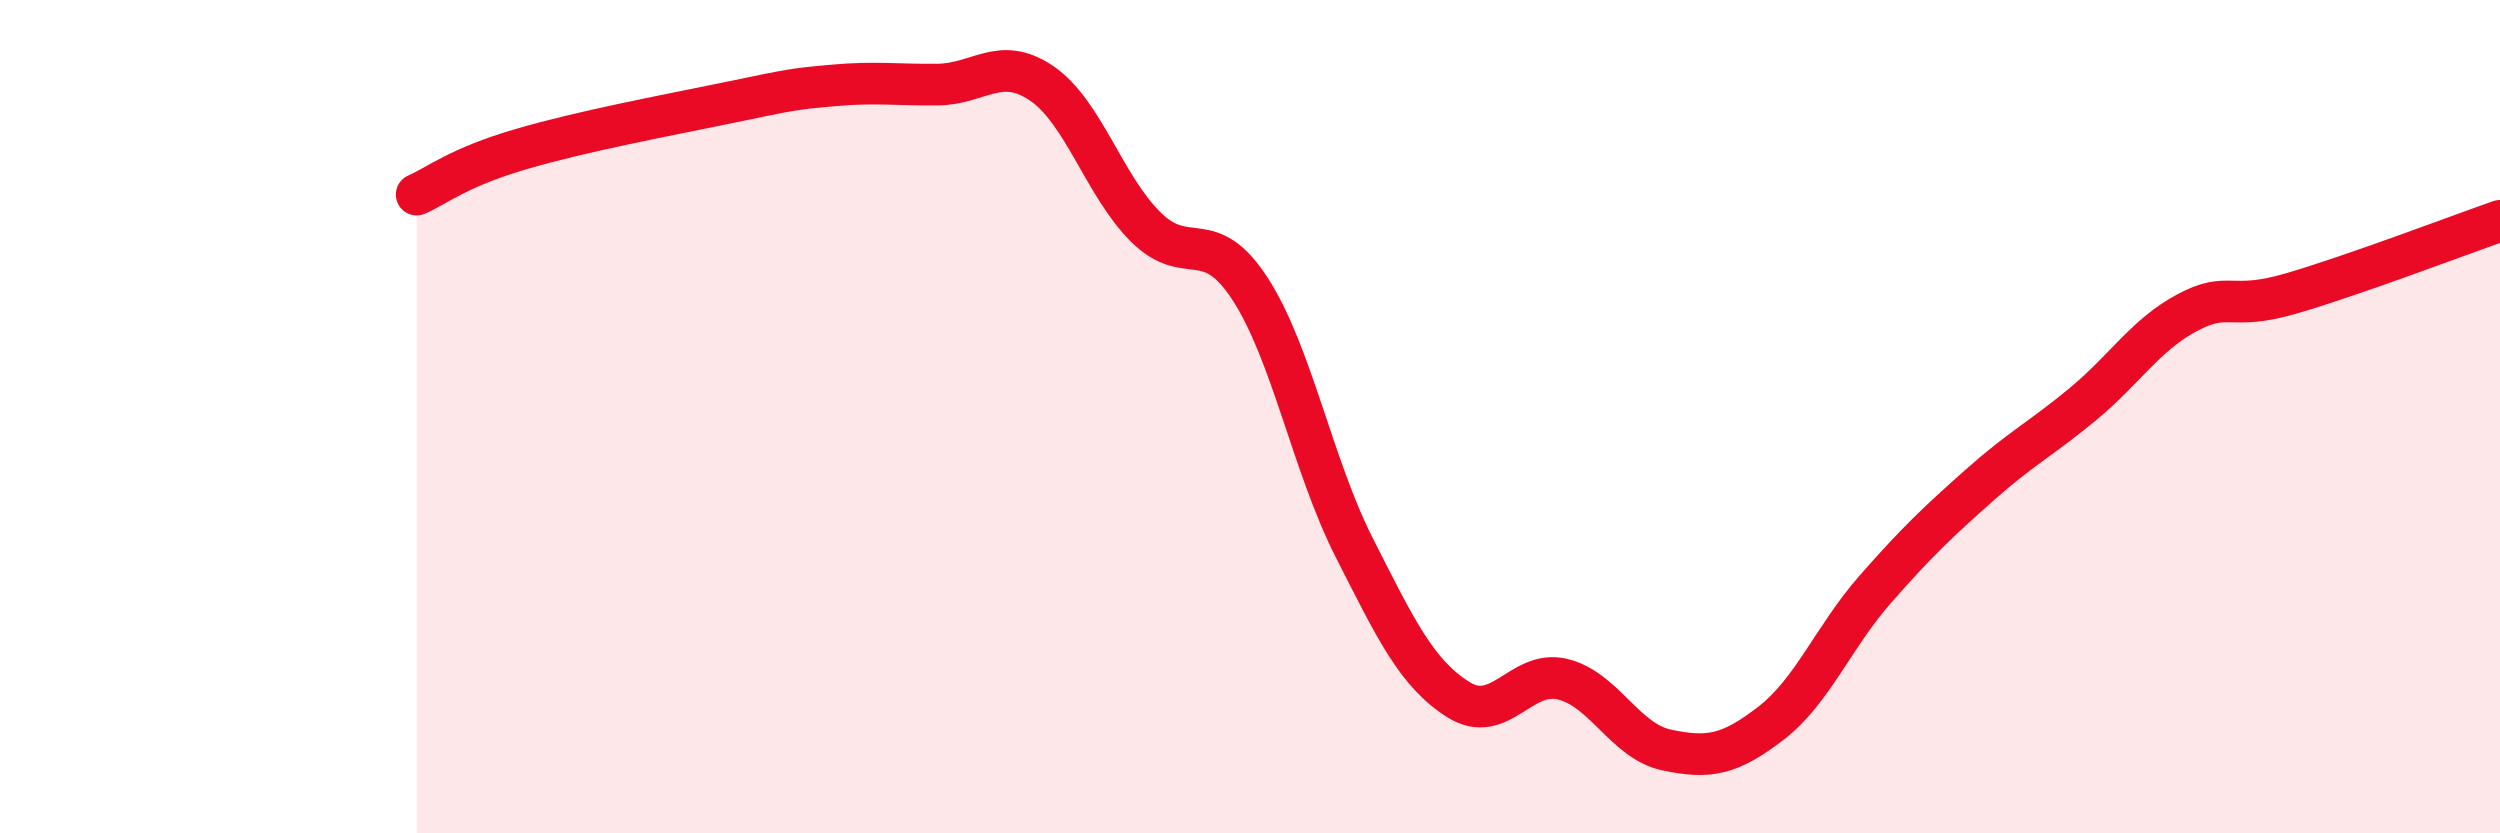
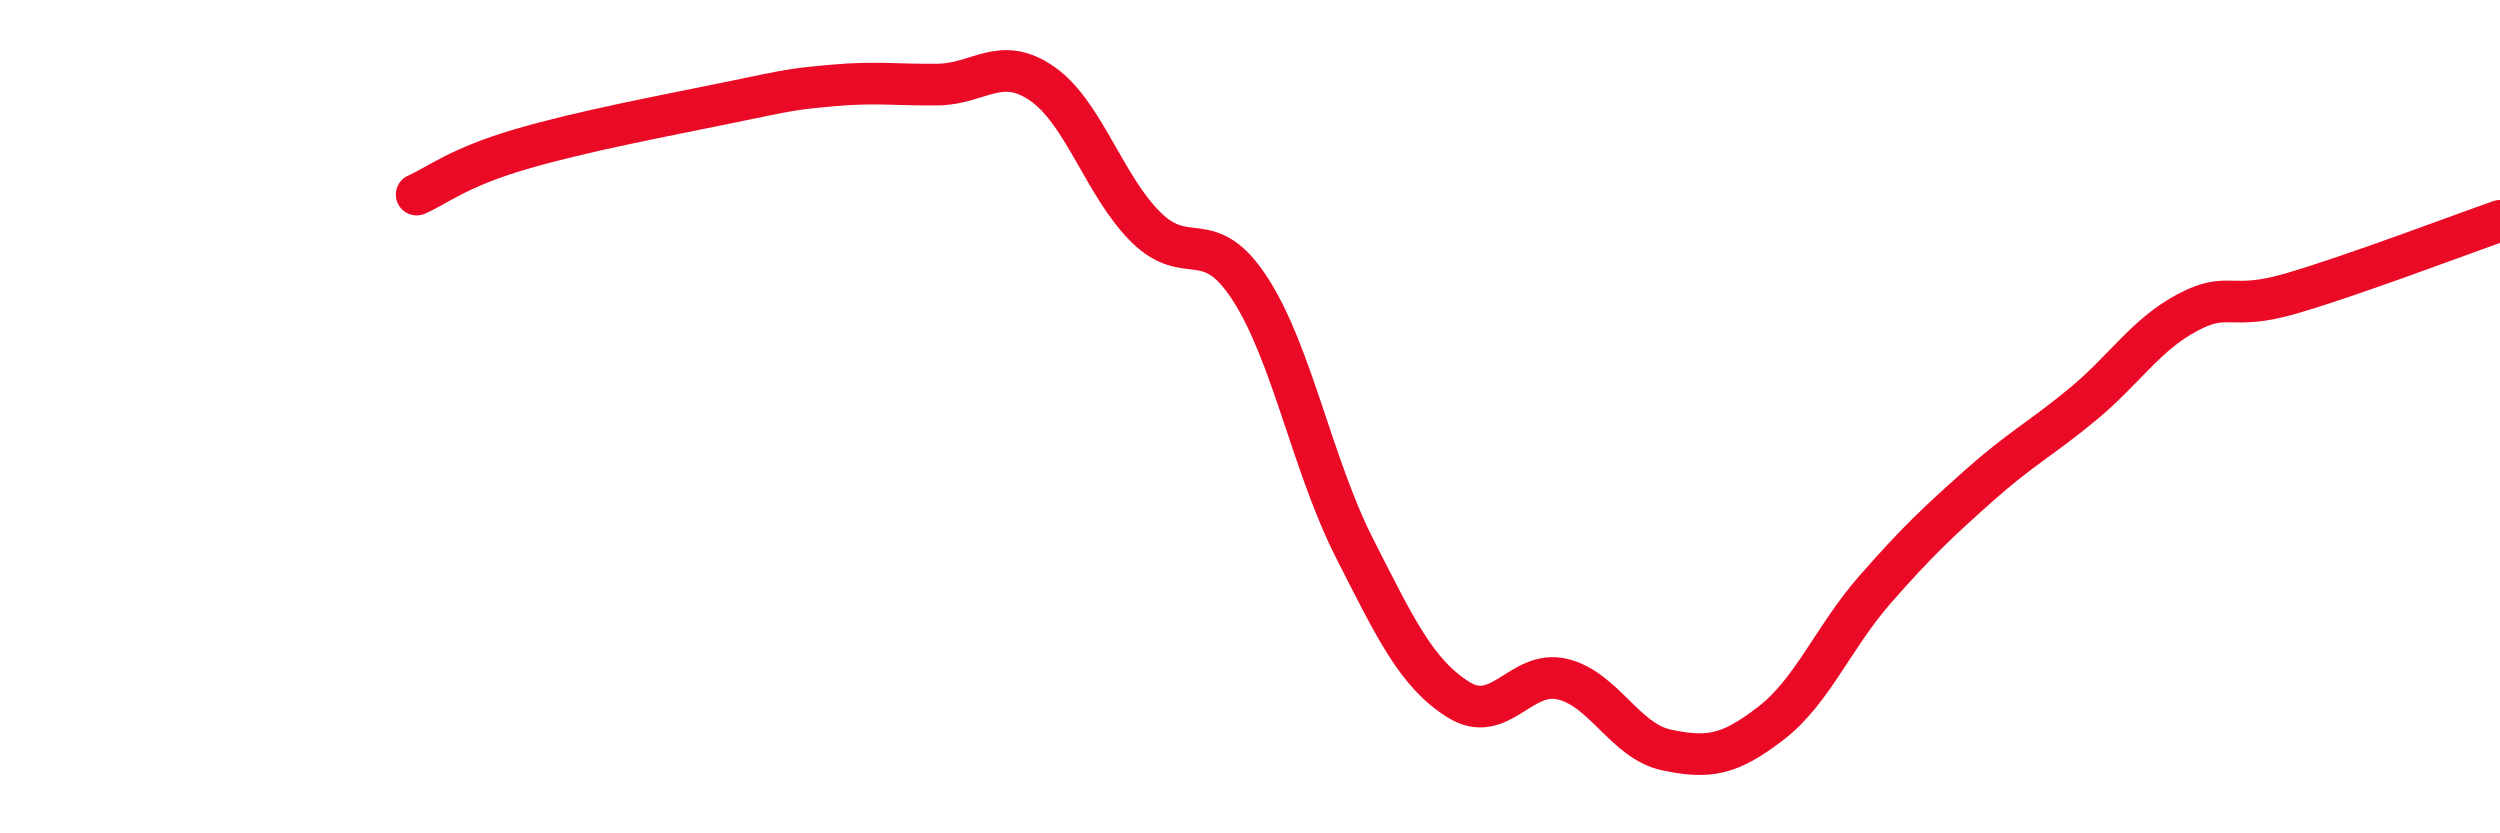
<svg xmlns="http://www.w3.org/2000/svg" width="60" height="20" viewBox="0 0 60 20">
-   <path d="M 10,4.67 C 10.5,4.45 11,4.02 12.5,3.58 C 14,3.14 16,2.77 17.5,2.46 C 19,2.15 19,2.14 20,2.05 C 21,1.96 21.5,2.04 22.5,2.03 C 23.5,2.02 24,1.32 25,2 C 26,2.68 26.5,4.46 27.5,5.45 C 28.5,6.44 29,5.39 30,6.93 C 31,8.47 31.5,11.17 32.5,13.14 C 33.5,15.11 34,16.16 35,16.79 C 36,17.42 36.5,16.06 37.5,16.3 C 38.5,16.54 39,17.79 40,18 C 41,18.21 41.5,18.13 42.5,17.36 C 43.5,16.59 44,15.29 45,14.15 C 46,13.01 46.5,12.54 47.5,11.65 C 48.5,10.76 49,10.52 50,9.69 C 51,8.86 51.5,8.03 52.5,7.5 C 53.5,6.97 53.5,7.48 55,7.04 C 56.5,6.6 59,5.65 60,5.3L60 20L10 20Z" fill="#EB0A25" opacity="0.1" stroke-linecap="round" stroke-linejoin="round" />
  <path d="M 10,4.67 C 10.5,4.45 11,4.02 12.5,3.58 C 14,3.14 16,2.77 17.5,2.46 C 19,2.15 19,2.14 20,2.05 C 21,1.96 21.5,2.04 22.5,2.03 C 23.5,2.02 24,1.32 25,2 C 26,2.68 26.5,4.46 27.5,5.45 C 28.5,6.44 29,5.39 30,6.93 C 31,8.47 31.5,11.17 32.5,13.14 C 33.5,15.11 34,16.16 35,16.79 C 36,17.42 36.5,16.06 37.5,16.3 C 38.5,16.54 39,17.79 40,18 C 41,18.21 41.5,18.13 42.5,17.36 C 43.5,16.59 44,15.29 45,14.15 C 46,13.01 46.5,12.54 47.5,11.65 C 48.5,10.76 49,10.52 50,9.69 C 51,8.86 51.5,8.03 52.5,7.5 C 53.5,6.97 53.5,7.48 55,7.04 C 56.5,6.6 59,5.65 60,5.3" stroke="#EB0A25" stroke-width="1" fill="none" stroke-linecap="round" stroke-linejoin="round" />
</svg>